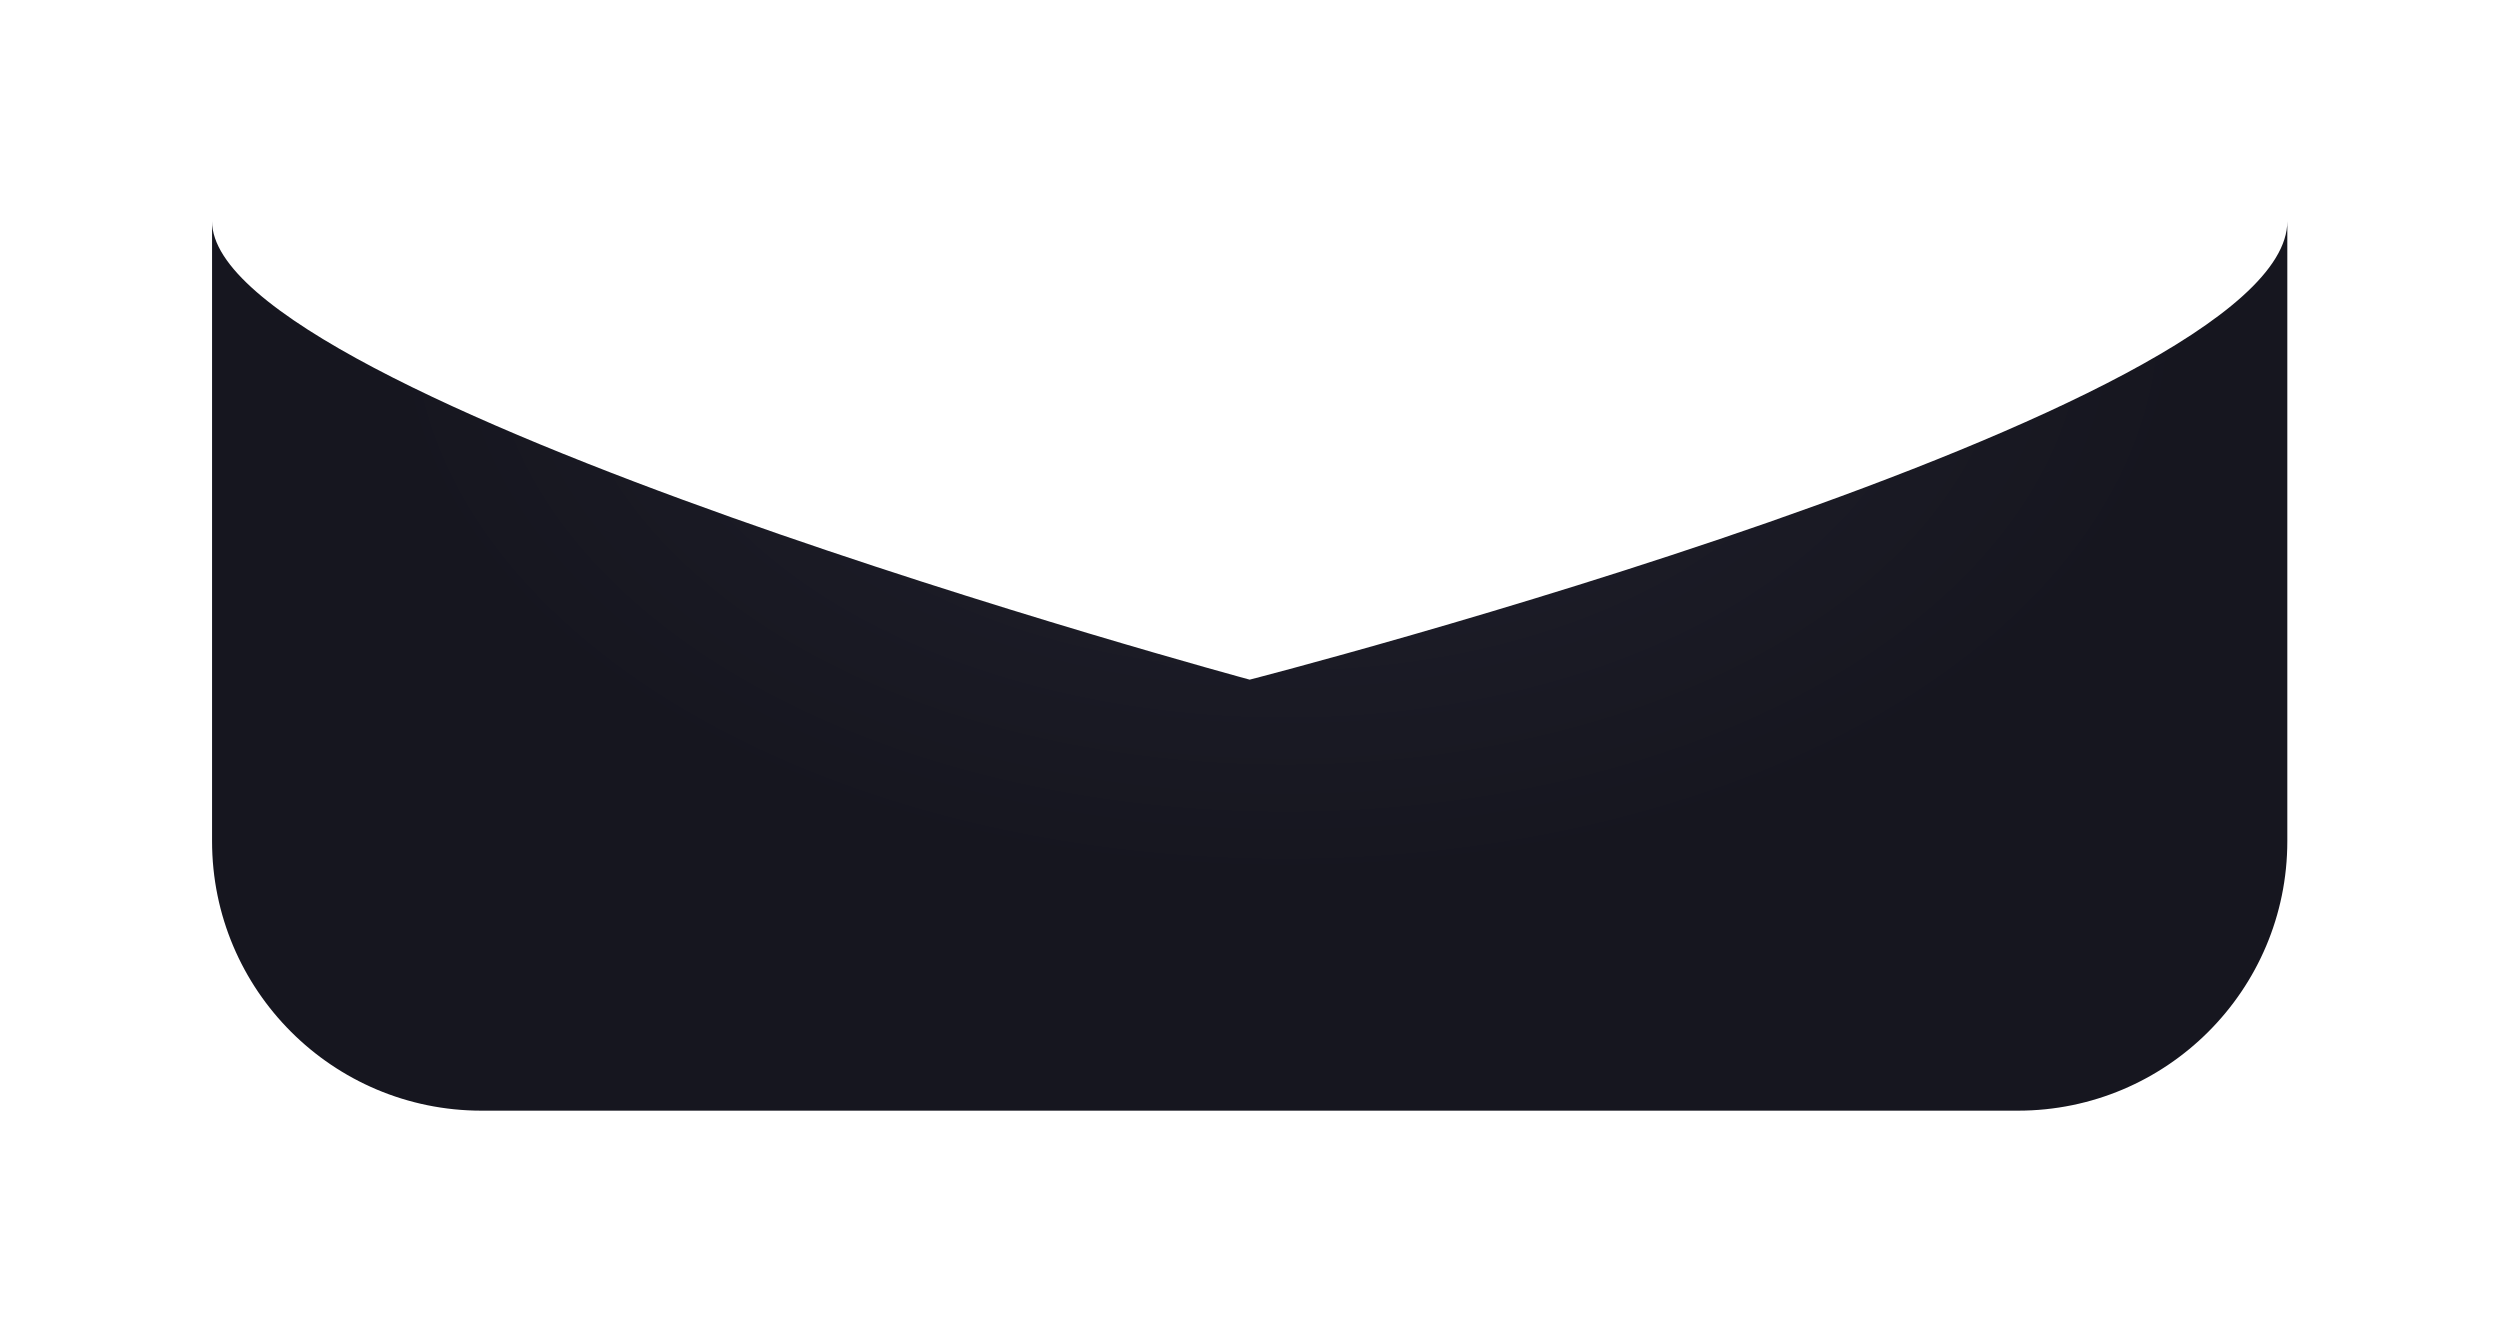
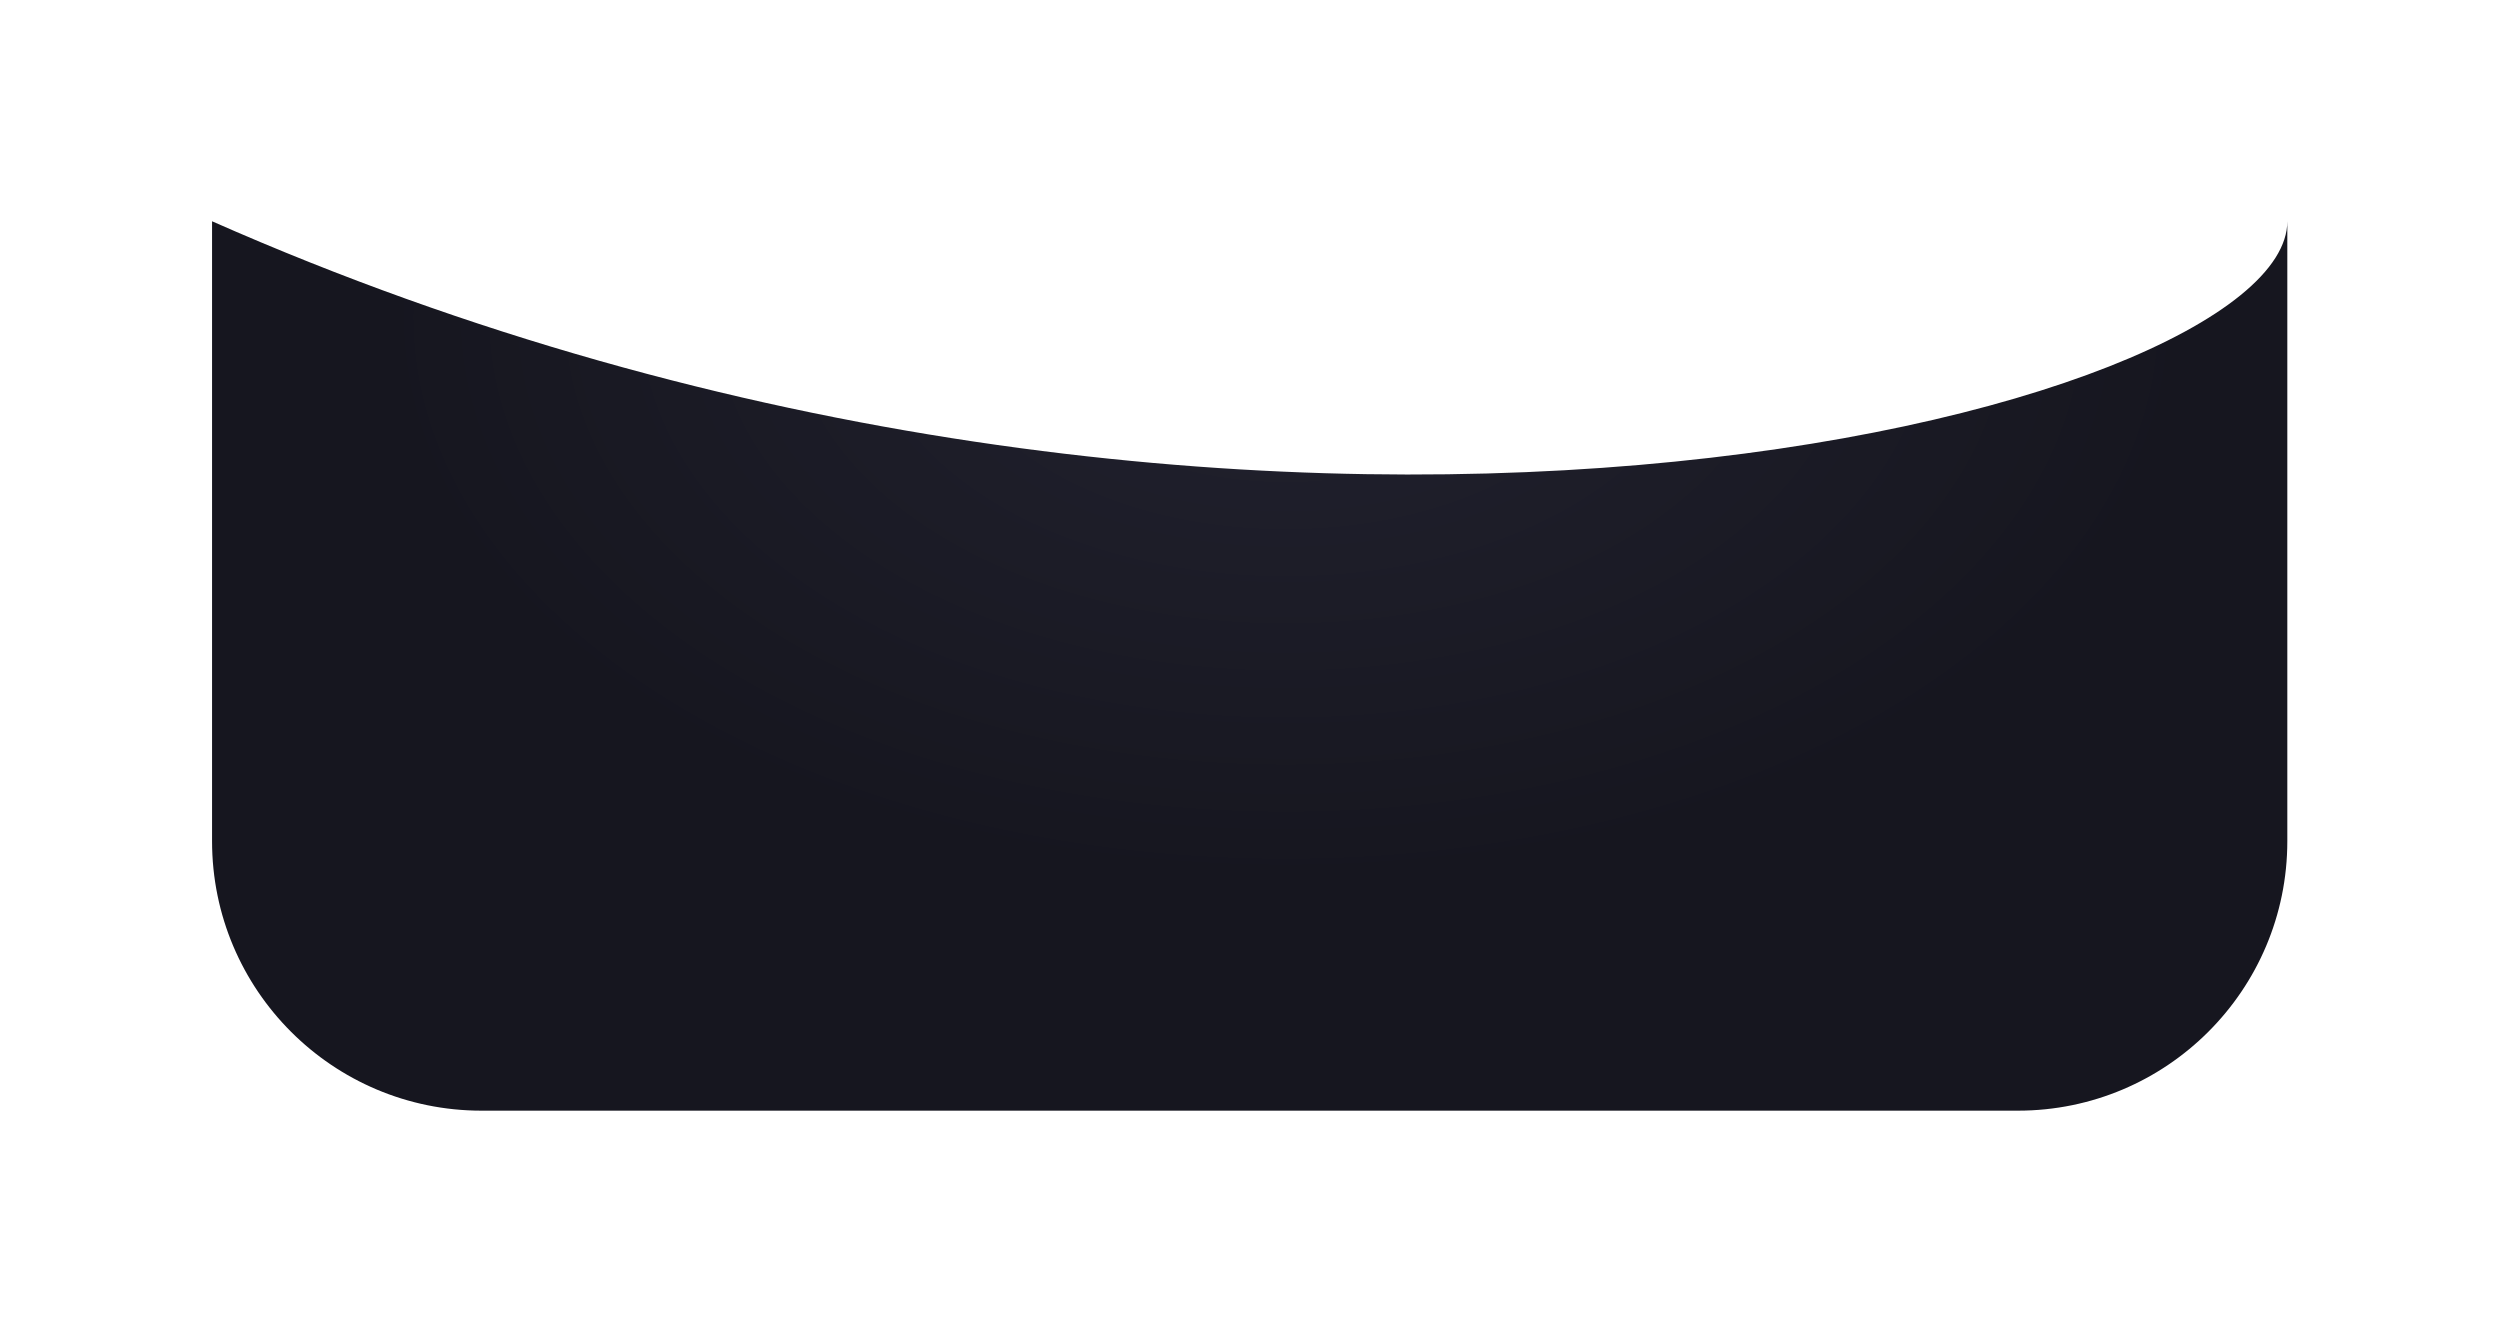
<svg xmlns="http://www.w3.org/2000/svg" fill="none" height="100%" overflow="visible" preserveAspectRatio="none" style="display: block;" viewBox="0 0 224 119" width="100%">
  <g filter="url(#filter0_di_0_639)" id="Rectangle 1885">
-     <path d="M19 22C19 37.939 111.972 63.071 111.972 63.071C111.972 63.071 204.944 39.163 204.944 22V77.542C204.944 90.879 194.132 101.69 180.796 101.69H43.149C29.812 101.69 19 90.879 19 77.542V22Z" fill="url(#paint0_radial_0_639)" />
+     <path d="M19 22C111.972 63.071 204.944 39.163 204.944 22V77.542C204.944 90.879 194.132 101.69 180.796 101.69H43.149C29.812 101.69 19 90.879 19 77.542V22Z" fill="url(#paint0_radial_0_639)" />
  </g>
  <defs>
    <filter color-interpolation-filters="sRGB" filterUnits="userSpaceOnUse" height="117.362" id="filter0_di_0_639" width="223.616" x="0.164" y="0.749">
      <feFlood flood-opacity="0" result="BackgroundImageFix" />
      <feColorMatrix in="SourceAlpha" result="hardAlpha" type="matrix" values="0 0 0 0 0 0 0 0 0 0 0 0 0 0 0 0 0 0 127 0" />
      <feOffset dy="-2.415" />
      <feGaussianBlur stdDeviation="9.418" />
      <feComposite in2="hardAlpha" operator="out" />
      <feColorMatrix type="matrix" values="0 0 0 0 0 0 0 0 0 0 0 0 0 0 0 0 0 0 0.14 0" />
      <feBlend in2="BackgroundImageFix" mode="normal" result="effect1_dropShadow_0_639" />
      <feBlend in="SourceGraphic" in2="effect1_dropShadow_0_639" mode="normal" result="shape" />
      <feColorMatrix in="SourceAlpha" result="hardAlpha" type="matrix" values="0 0 0 0 0 0 0 0 0 0 0 0 0 0 0 0 0 0 127 0" />
      <feOffset dy="0.241" />
      <feGaussianBlur stdDeviation="0.724" />
      <feComposite in2="hardAlpha" k2="-1" k3="1" operator="arithmetic" />
      <feColorMatrix type="matrix" values="0 0 0 0 1 0 0 0 0 1 0 0 0 0 1 0 0 0 0.07 0" />
      <feBlend in2="shape" mode="normal" result="effect2_innerShadow_0_639" />
    </filter>
    <radialGradient cx="0" cy="0" gradientTransform="translate(115.217 30.694) rotate(90) scale(50.471 81.827)" gradientUnits="userSpaceOnUse" id="paint0_radial_0_639" r="1">
      <stop stop-color="#22222F" />
      <stop offset="1" stop-color="#16161F" />
    </radialGradient>
  </defs>
</svg>